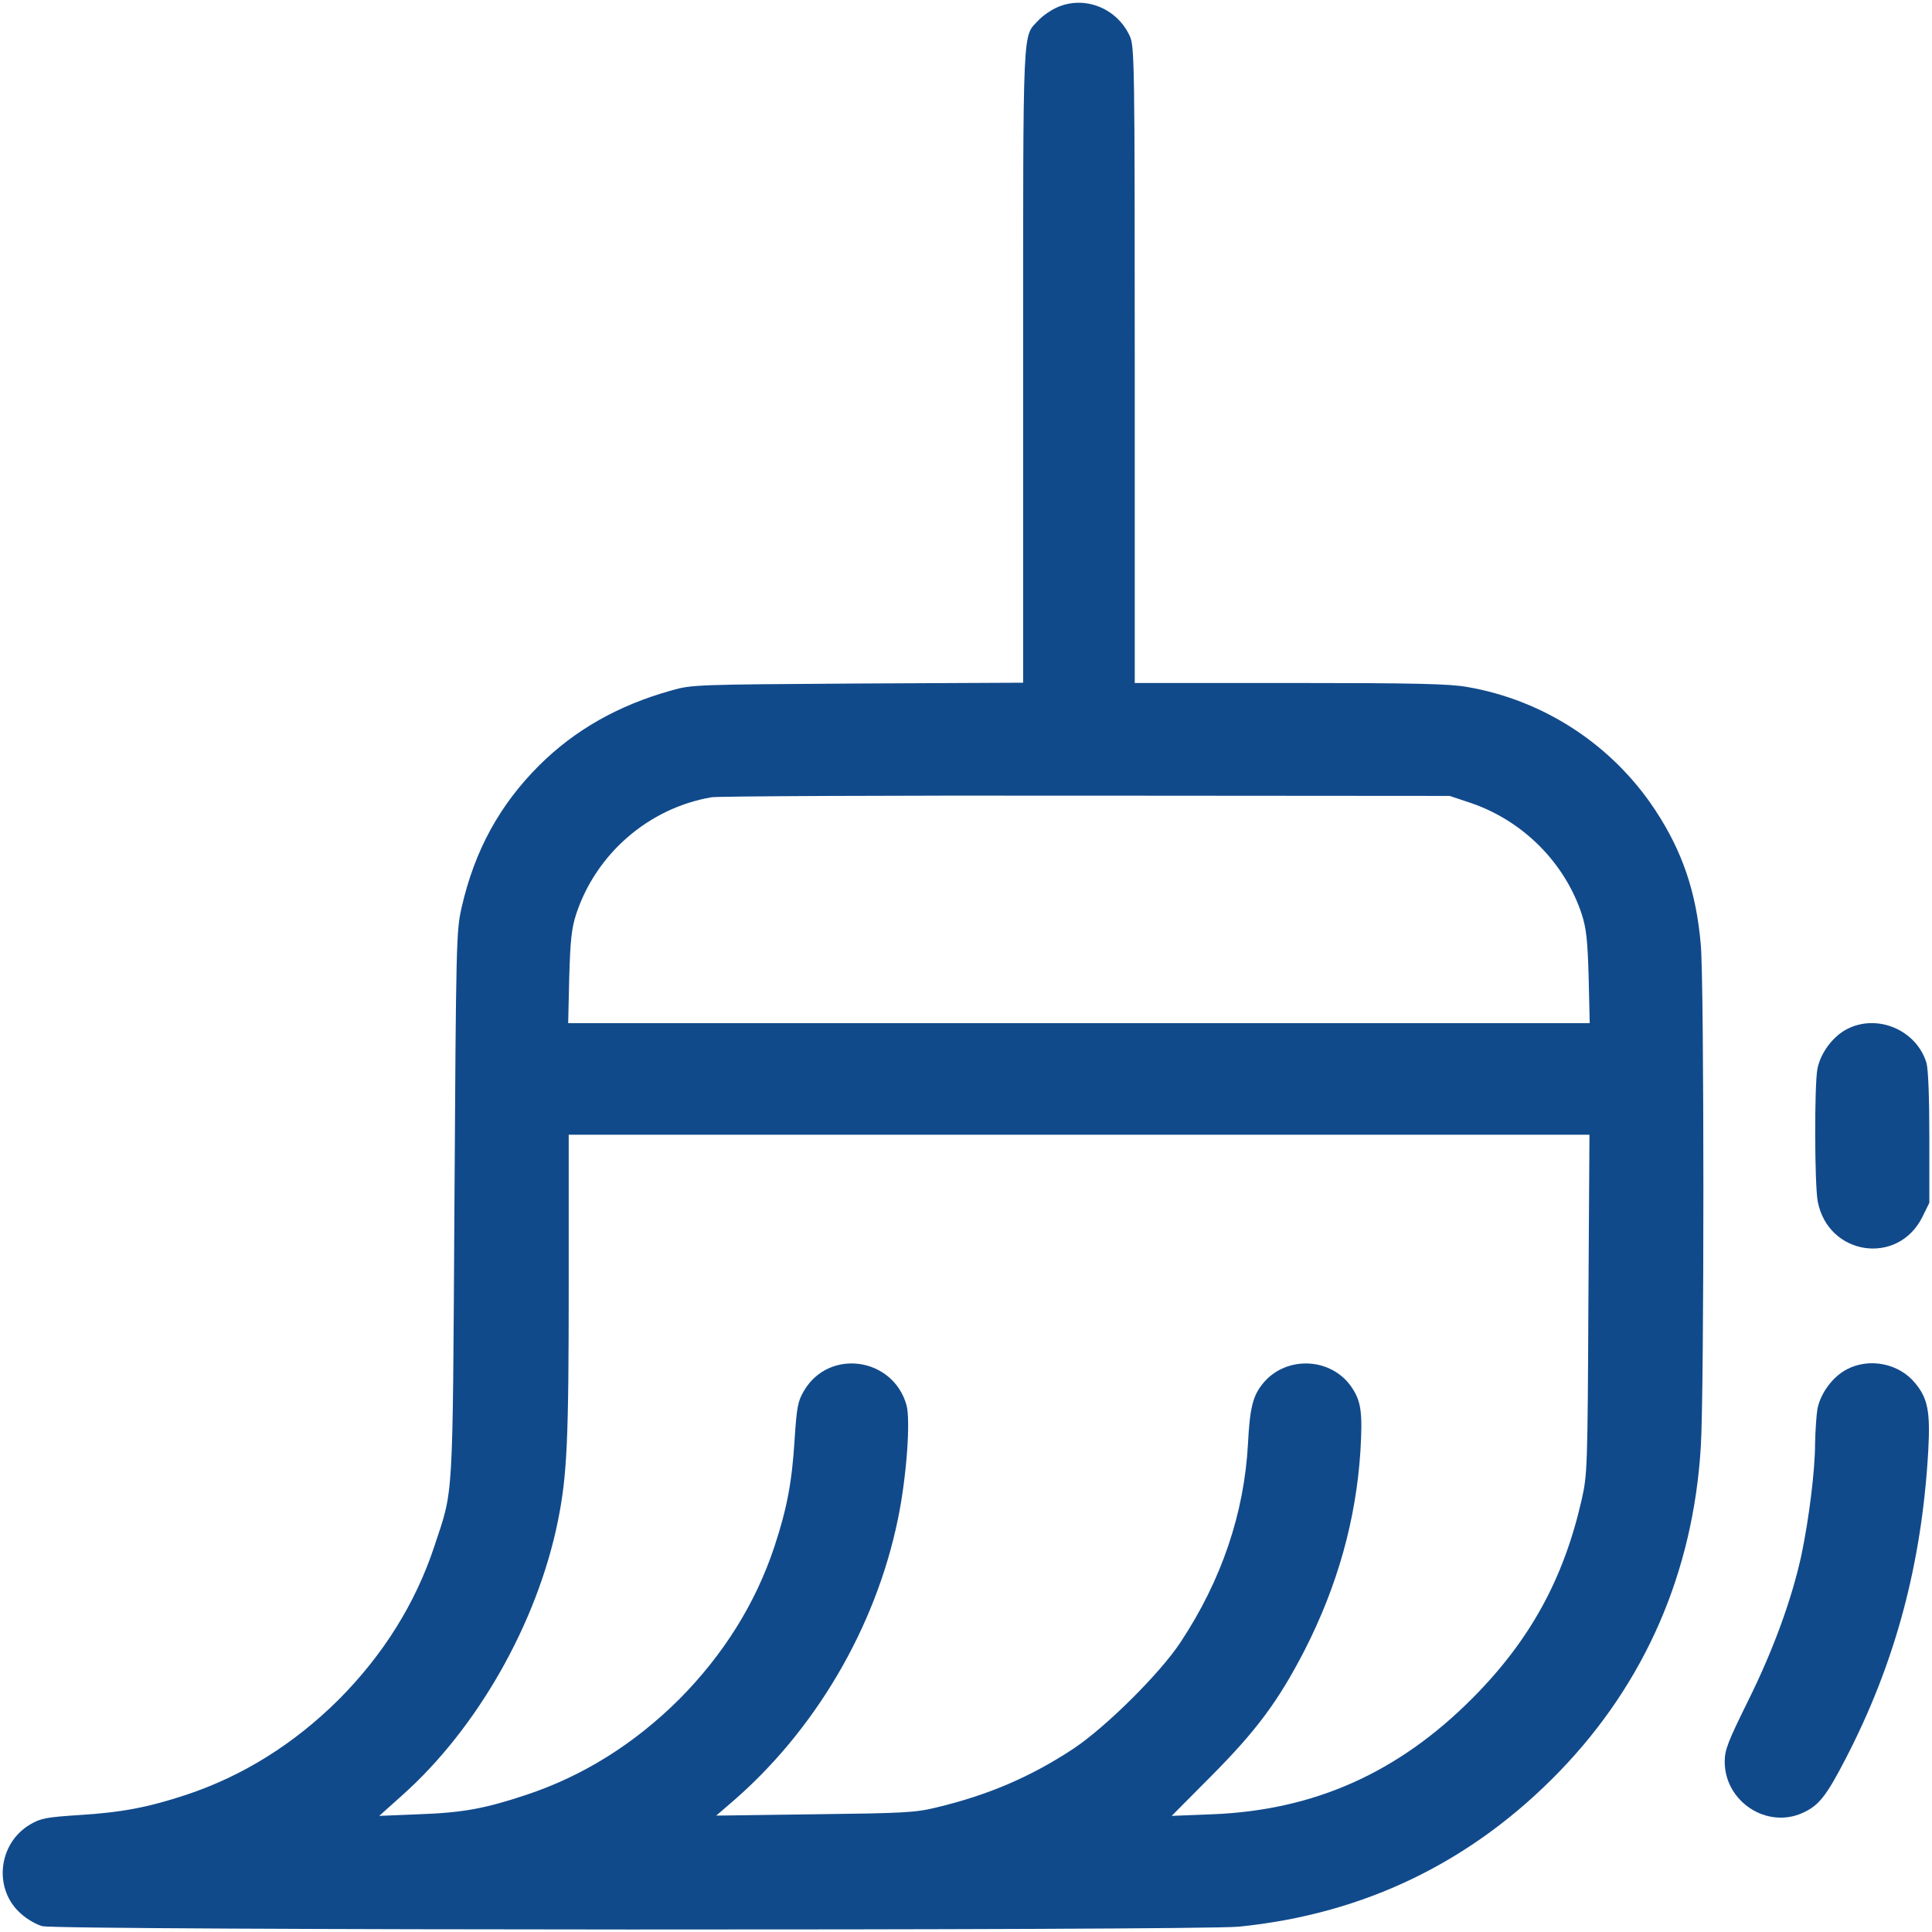
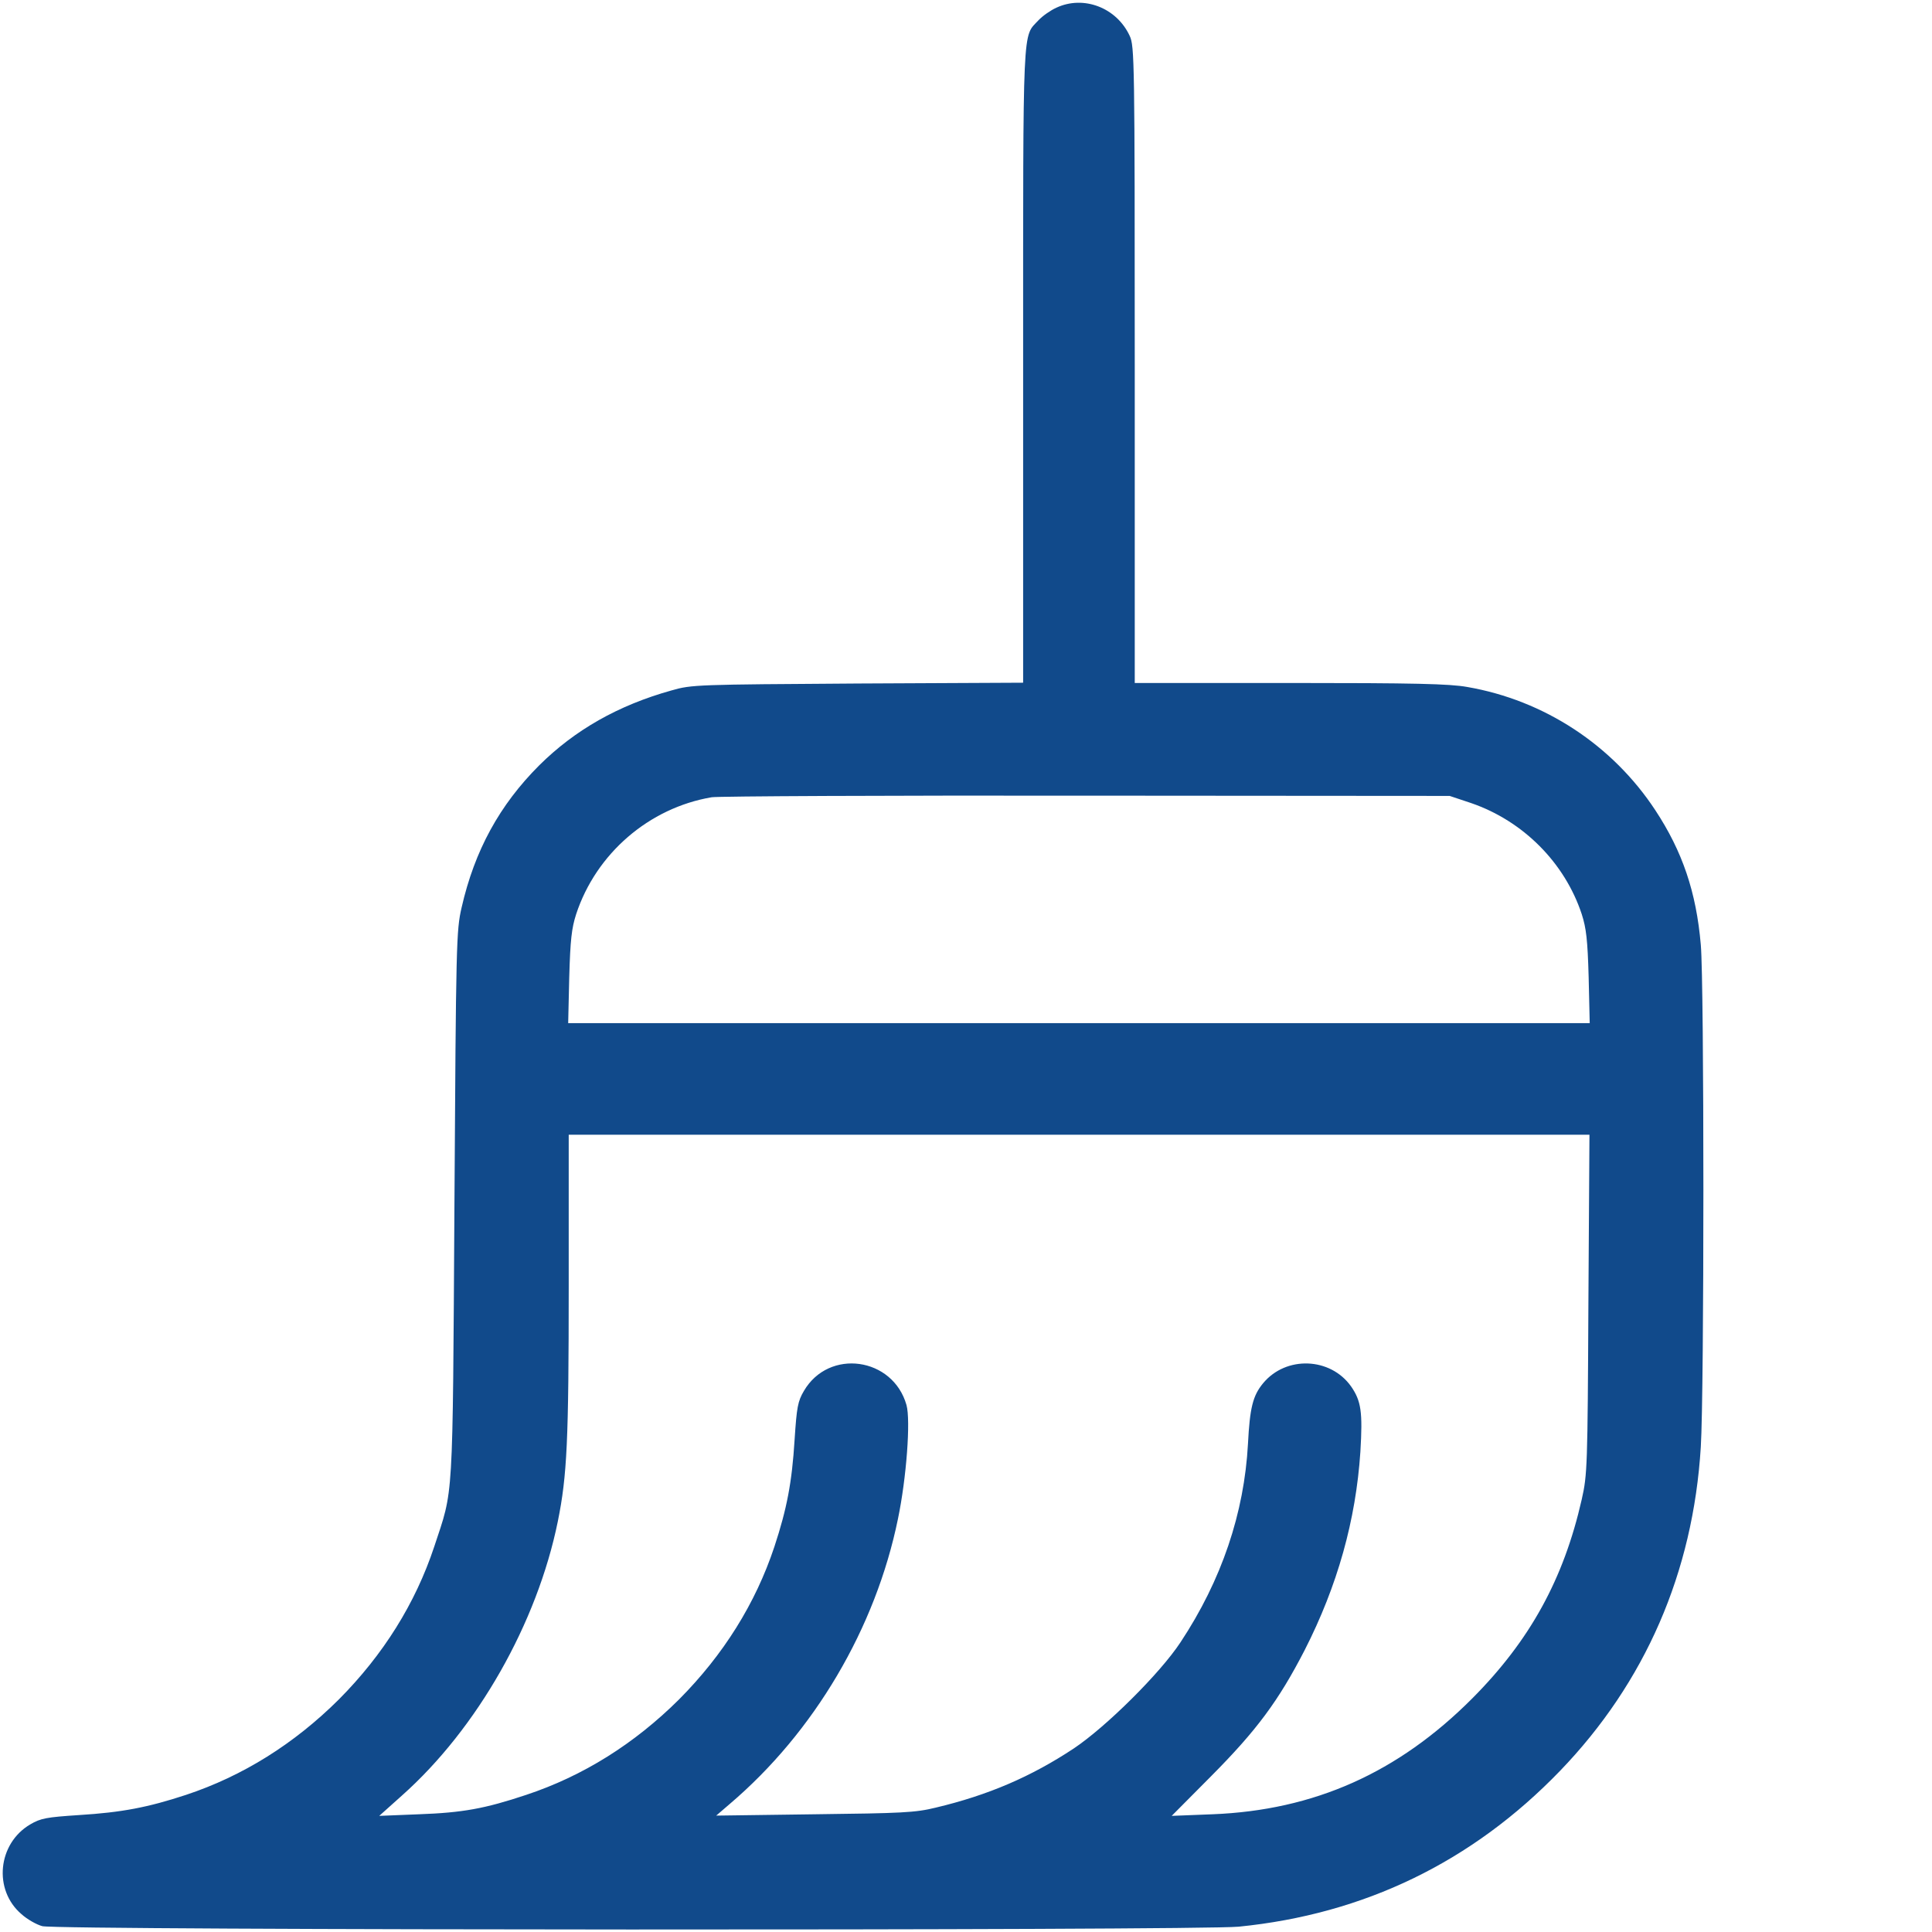
<svg xmlns="http://www.w3.org/2000/svg" viewBox="0 0 727 727" enable-background="new 0 0 727 727">
  <g transform="matrix(.1 0 0-.1 0 727)" fill="#114a8b">
    <path d="m3975 7241c-22-10-52-31-67-47-61-66-58 10-58-1298v-1195l-622-3c-606-4-625-4-701-26-201-56-364-149-498-282-149-149-243-320-292-535-20-87-21-129-27-1120-7-1142-3-1063-76-1285-71-214-192-407-359-575-168-167-361-288-575-359-143-47-241-66-403-76-122-8-144-12-183-35-123-72-140-247-33-338 21-19 56-39 78-45 51-16 4347-17 4502-2 473 47 879 244 1209 586 321 333 501 747 530 1219 13 207 13 1746 0 1890-17 198-69 351-171 506-161 245-418 414-708 464-67 12-199 15-667 15h-584v1198c0 1144-1 1199-19 1237-49 106-173 154-276 106m1561-2993c195-67 352-224 416-418 17-53 22-96 26-237l4-173h-1922-1922l4 173c4 141 9 184 26 237 75 228 274 400 510 440 26 4 661 7 1412 6l1365-1 81-27m441-1885c-3-612-4-642-25-735-68-300-195-531-412-749-279-280-595-421-978-436l-153-6 148 149c172 173 254 284 352 474 124 243 193 490 210 747 9 150 3 191-35 246-78 110-245 116-331 12-39-47-50-93-57-228-14-260-99-513-254-747-77-117-280-318-401-399-160-106-322-176-520-223-77-19-127-21-456-25l-370-5 50 43c319 271 550 663 634 1074 32 154 48 370 32 428-51 180-292 214-386 53-23-39-27-61-35-183-10-162-29-260-76-403-71-214-192-407-359-575-168-167-361-288-575-359-156-52-239-67-404-73l-149-6 86 77c283 252 508 648 586 1031 35 173 41 303 41 888v567h1921 1920l-4-637" />
-     <path d="m6949 3397c-53-28-98-89-110-148-12-62-11-436 1-500 39-203 300-243 393-60l27 55v244c0 154-4 259-11 283-38 124-186 186-300 126" />
-     <path d="m6949 2117c-53-28-98-89-110-148-4-24-8-83-9-131 0-102-23-283-51-418-36-166-105-356-199-546-78-158-90-188-90-233 0-151 160-255 295-192 59 27 87 62 159 201 188 362 288 736 312 1162 8 147-2 196-49 253-61 75-173 97-258 52" />
  </g>
</svg>